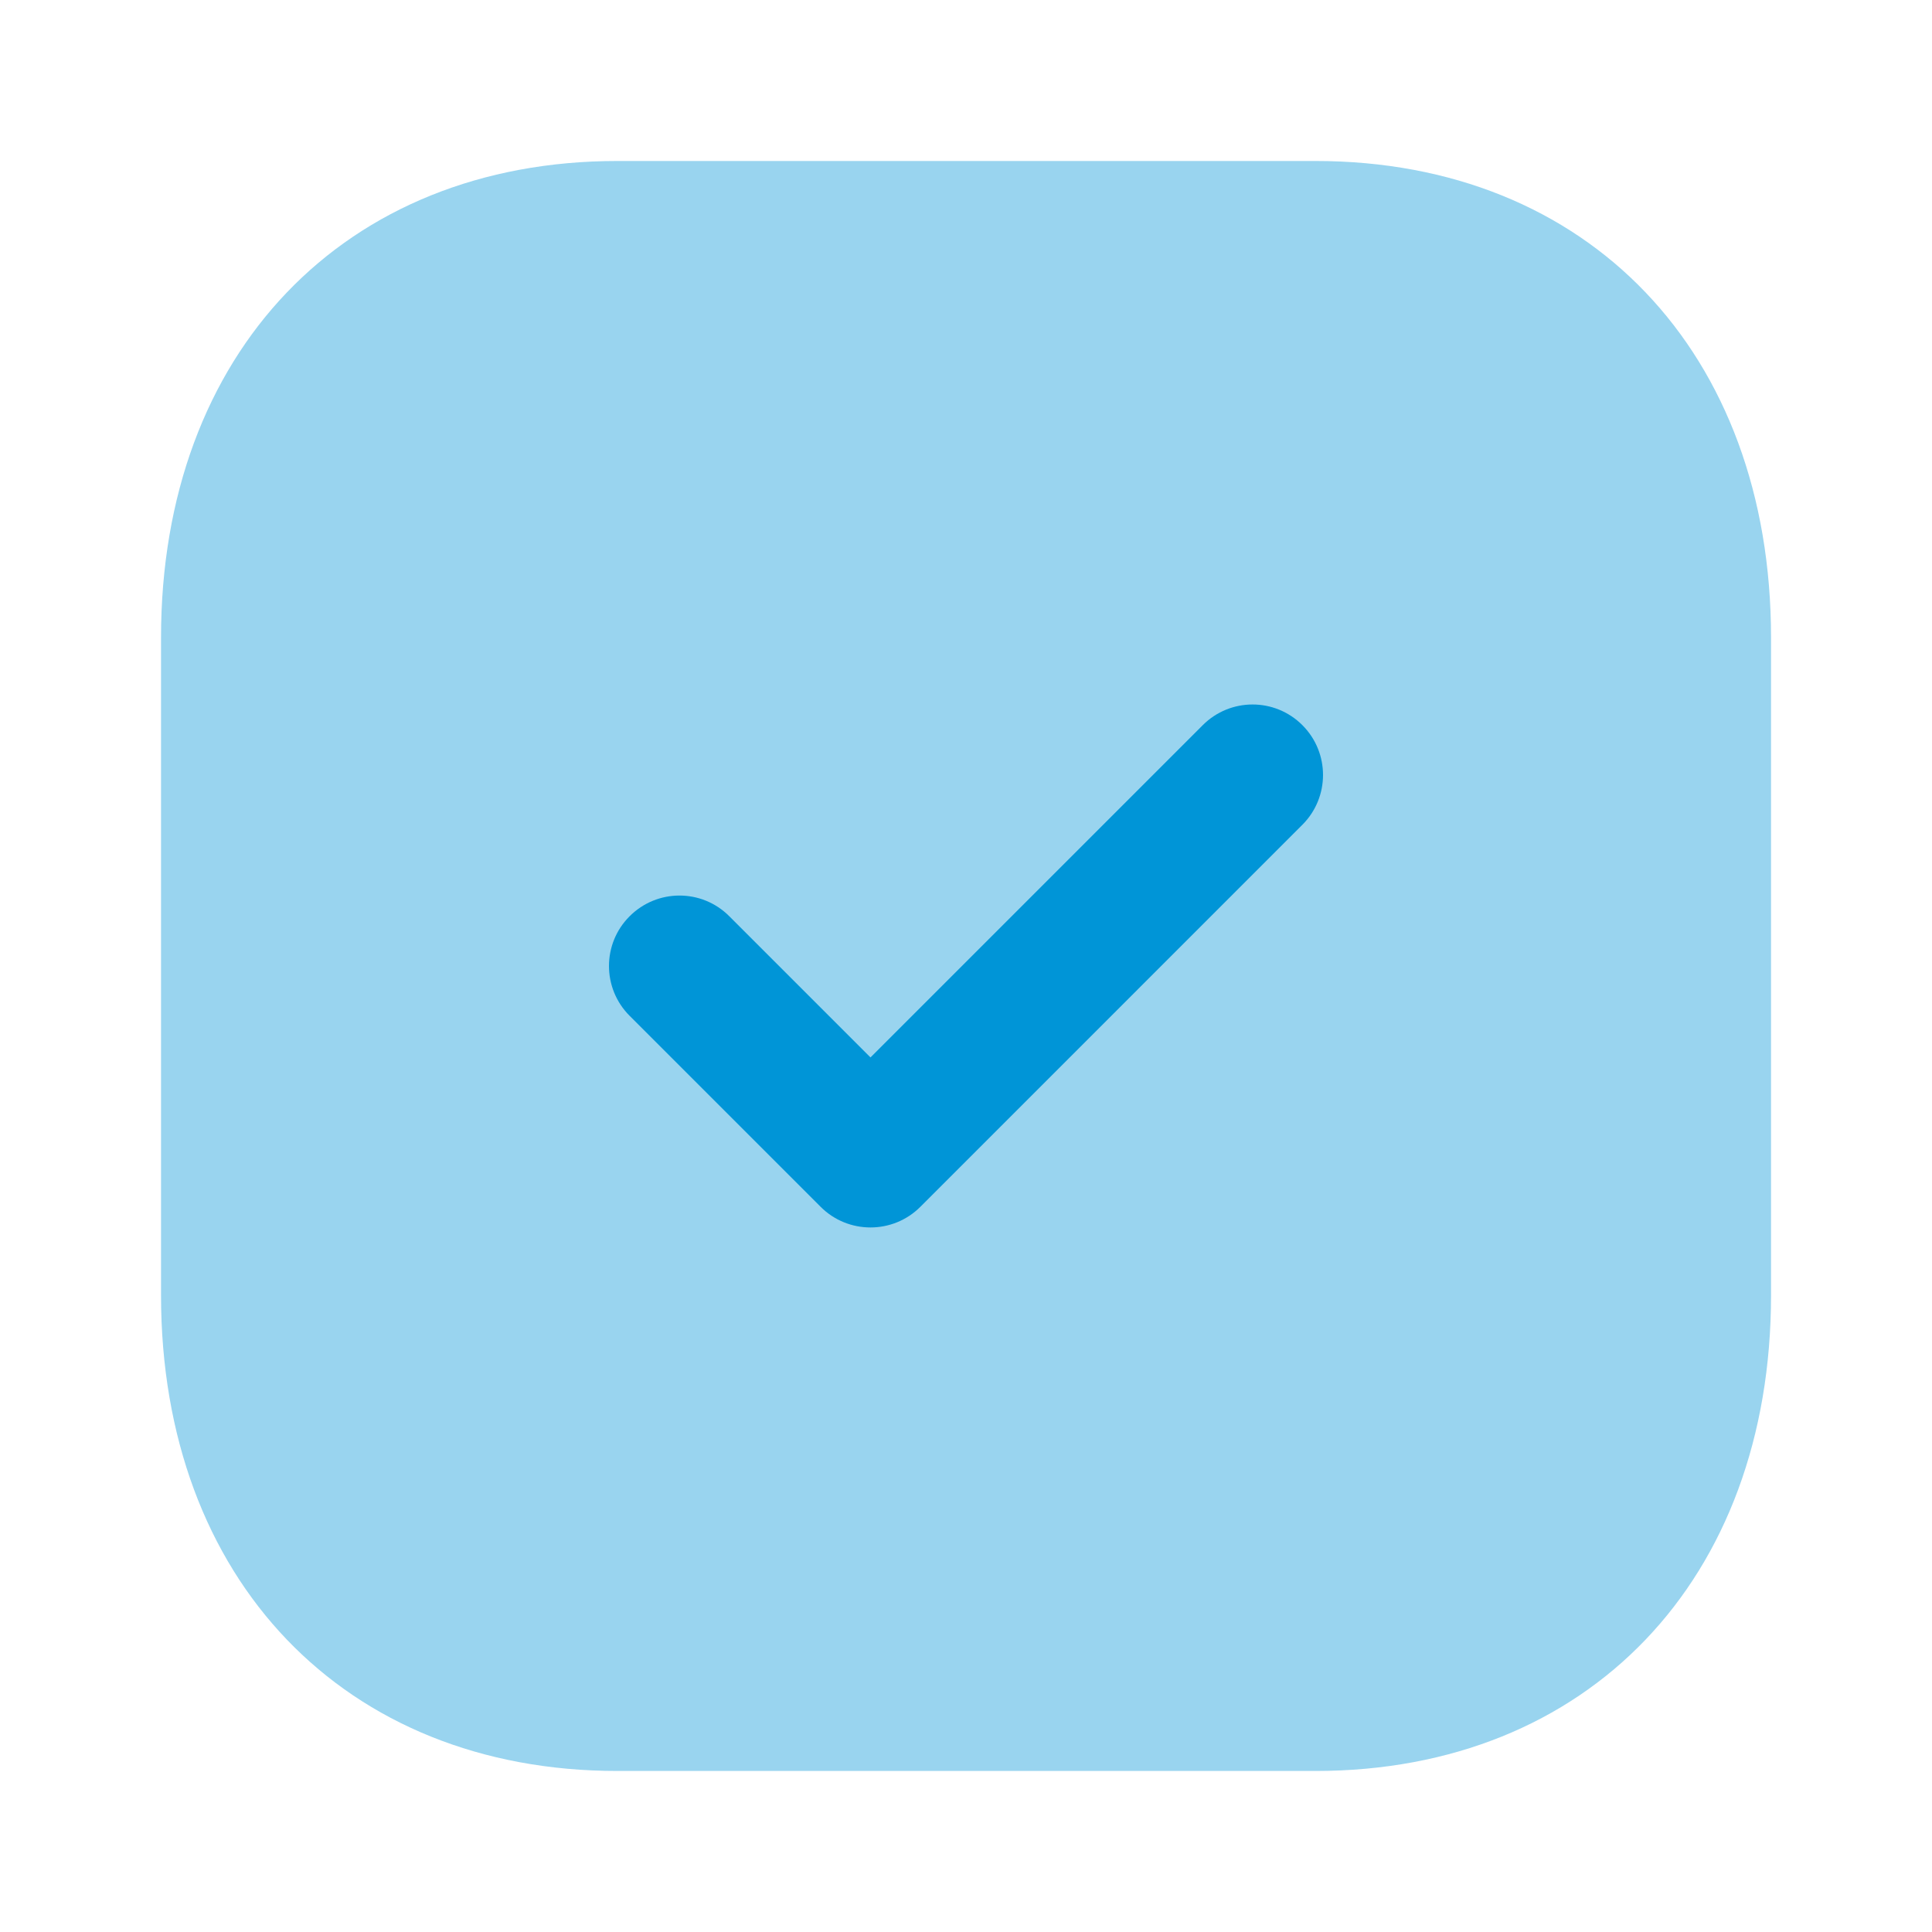
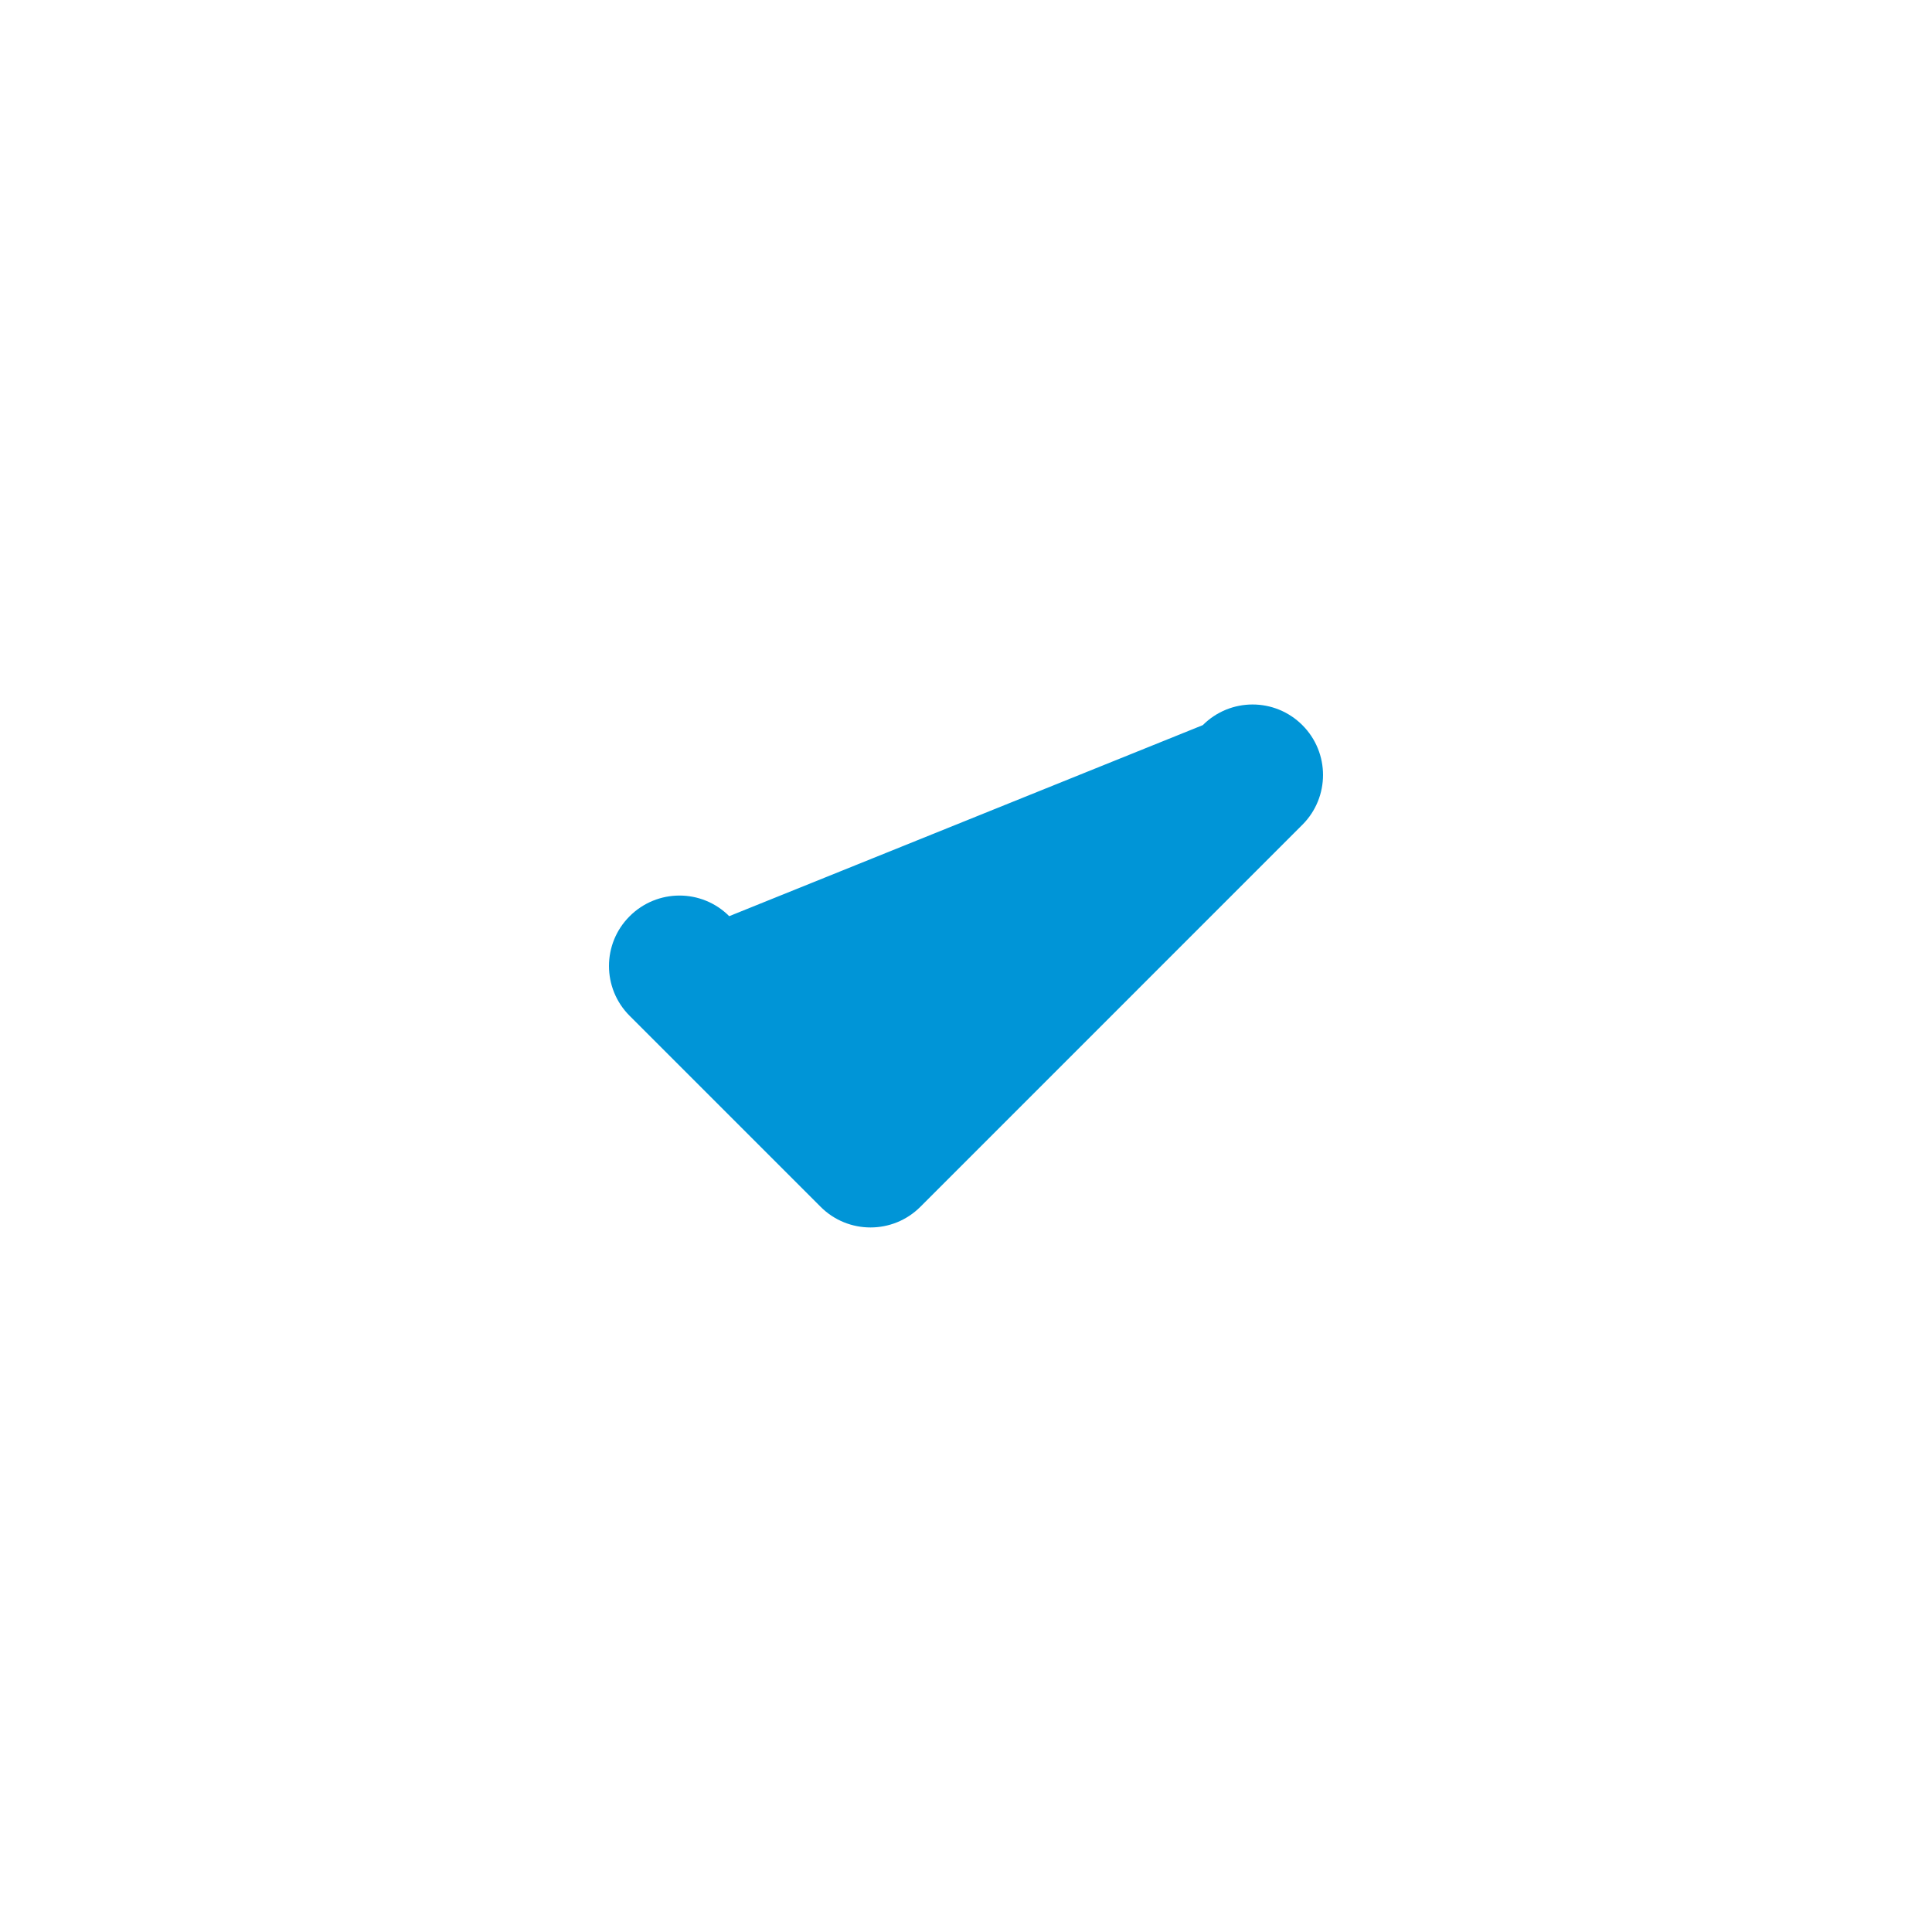
<svg xmlns="http://www.w3.org/2000/svg" width="98" height="98" viewBox="0 0 98 98" fill="none">
-   <path opacity="0.4" d="M66.723 8.166H31.32C17.478 8.166 8.168 17.884 8.168 32.339V65.7C8.168 80.114 17.478 89.832 31.32 89.832H66.723C80.566 89.832 89.835 80.114 89.835 65.7V32.339C89.835 17.884 80.566 8.166 66.723 8.166" fill="#0095D7" />
-   <path d="M44.155 62.262C43.241 62.262 42.326 61.915 41.628 61.217L31.938 51.527C30.541 50.131 30.541 47.868 31.938 46.476C33.334 45.08 35.593 45.075 36.989 46.472L44.155 53.638L61.011 36.782C62.408 35.386 64.666 35.386 66.062 36.782C67.459 38.179 67.459 40.441 66.062 41.837L46.683 61.217C45.985 61.915 45.07 62.262 44.155 62.262" fill="#0095D7" />
+   <path d="M44.155 62.262C43.241 62.262 42.326 61.915 41.628 61.217L31.938 51.527C30.541 50.131 30.541 47.868 31.938 46.476C33.334 45.08 35.593 45.075 36.989 46.472L61.011 36.782C62.408 35.386 64.666 35.386 66.062 36.782C67.459 38.179 67.459 40.441 66.062 41.837L46.683 61.217C45.985 61.915 45.07 62.262 44.155 62.262" fill="#0095D7" />
</svg>